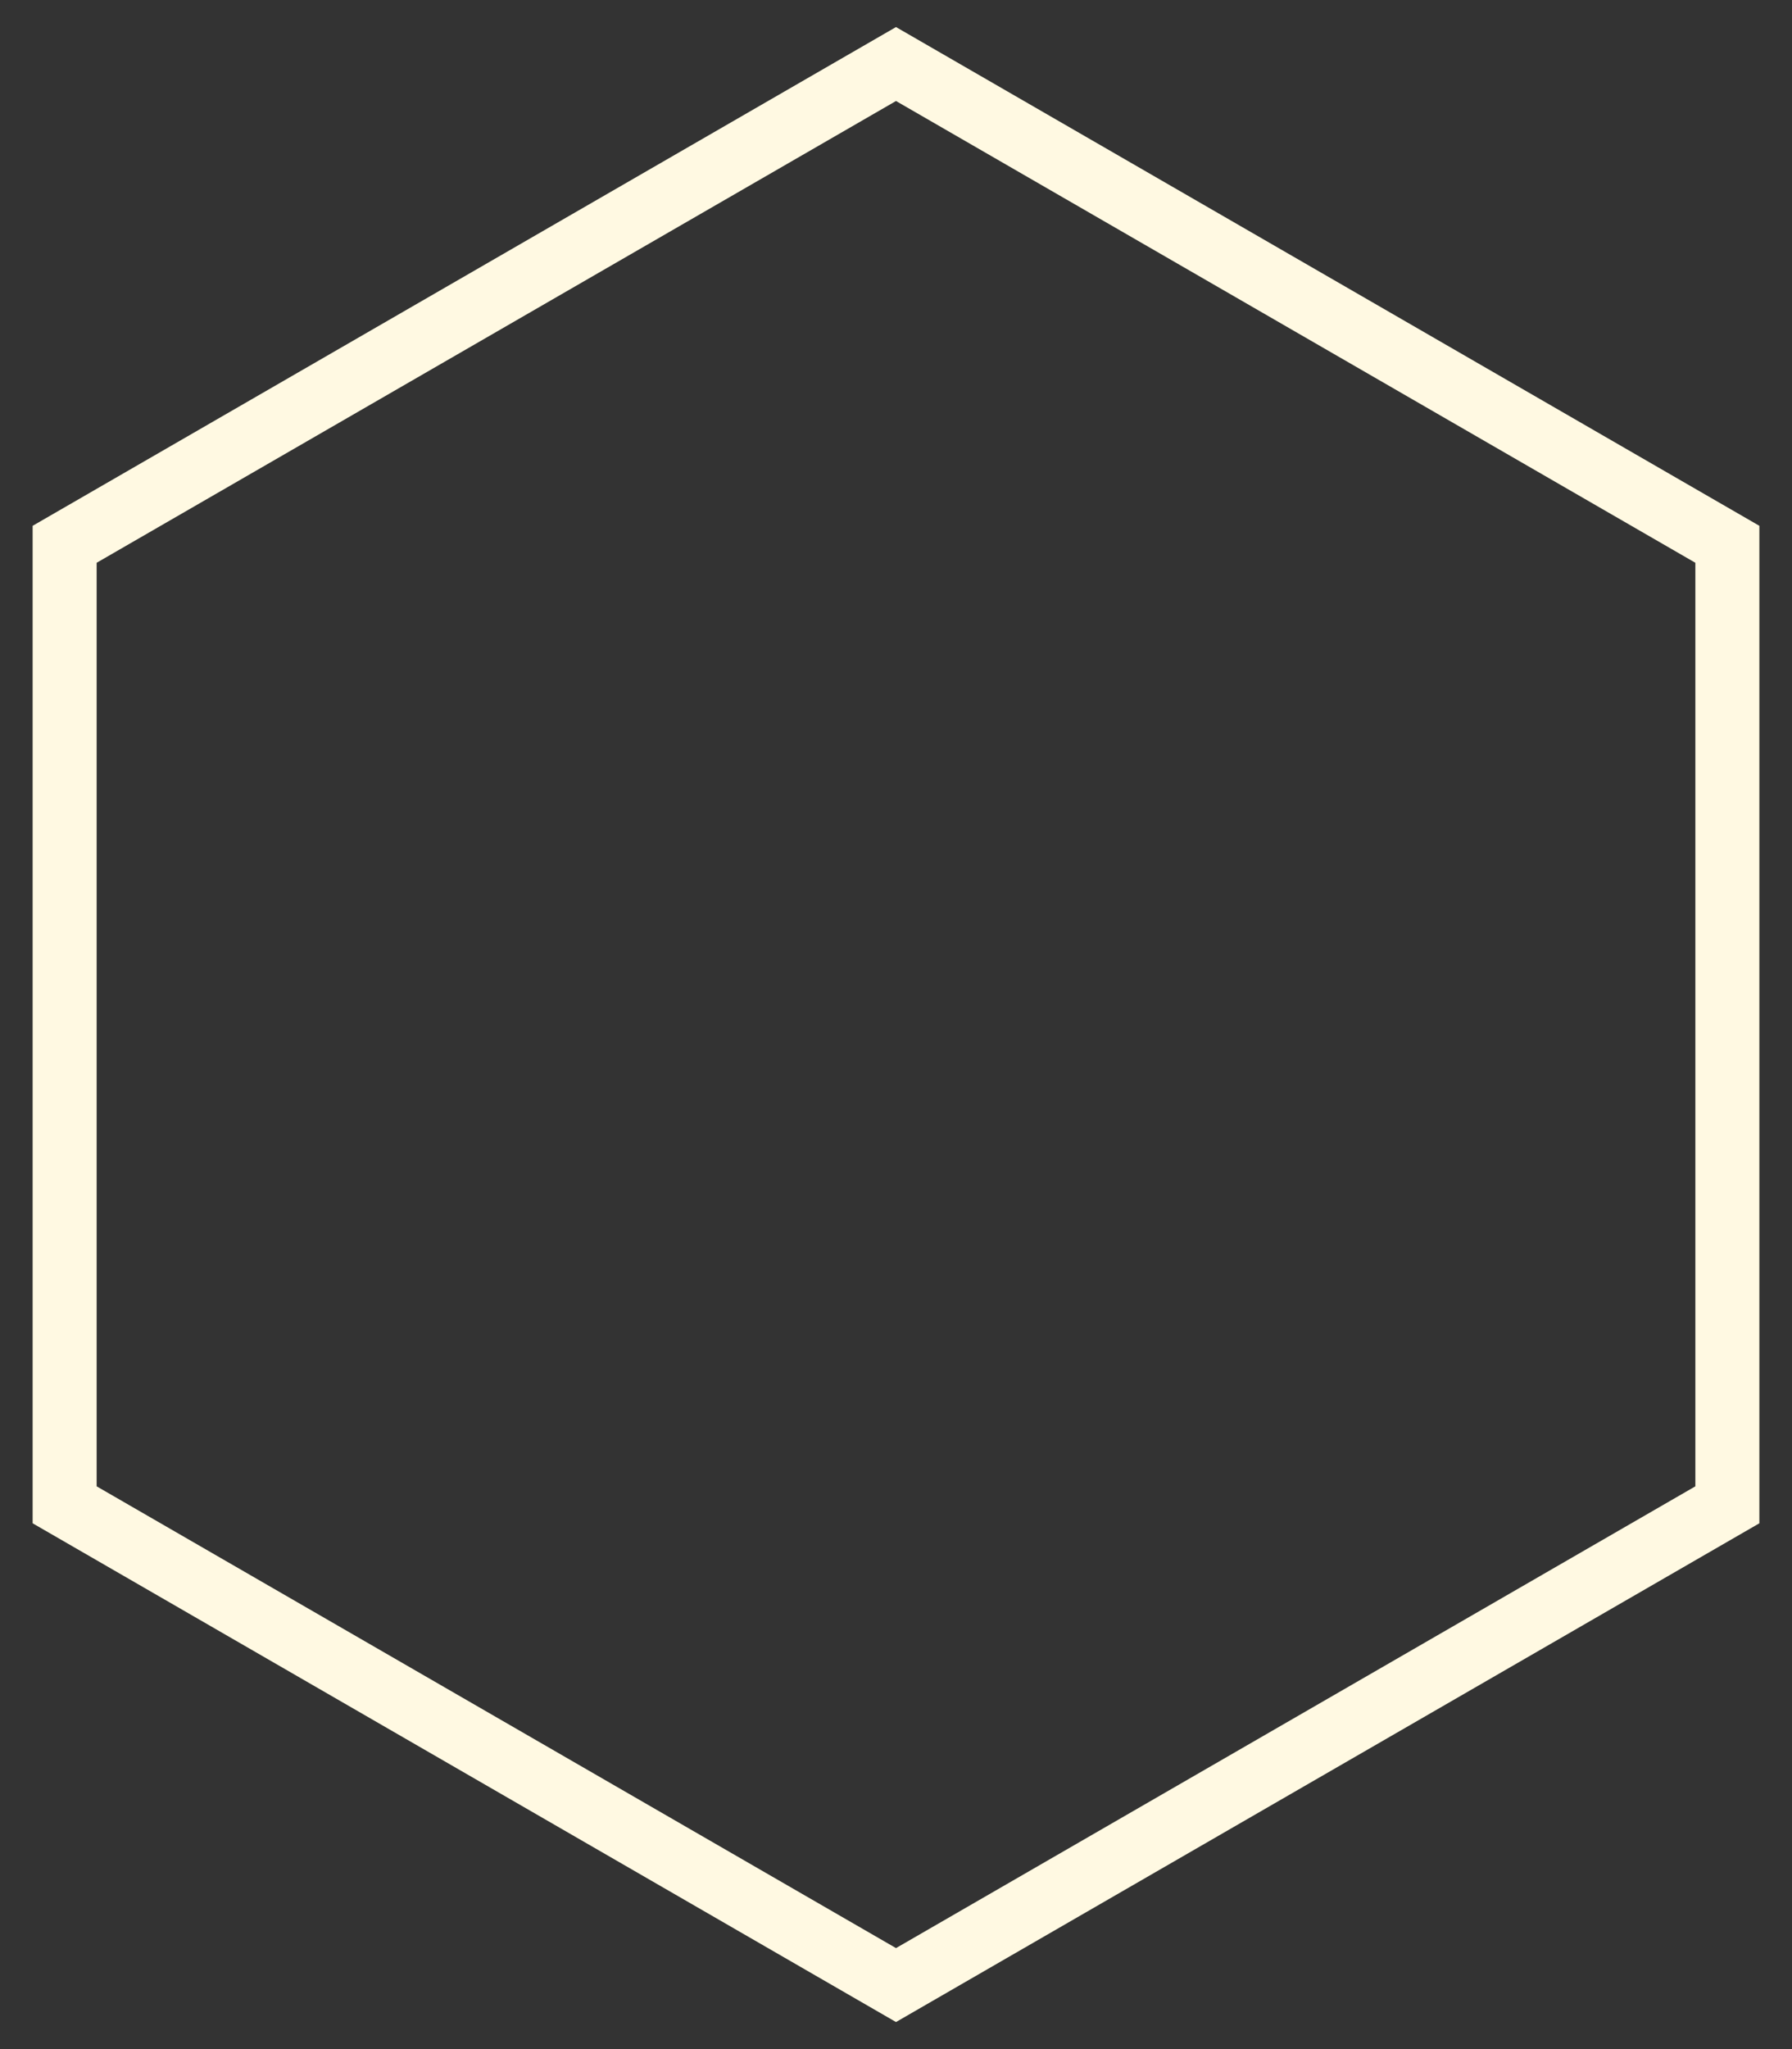
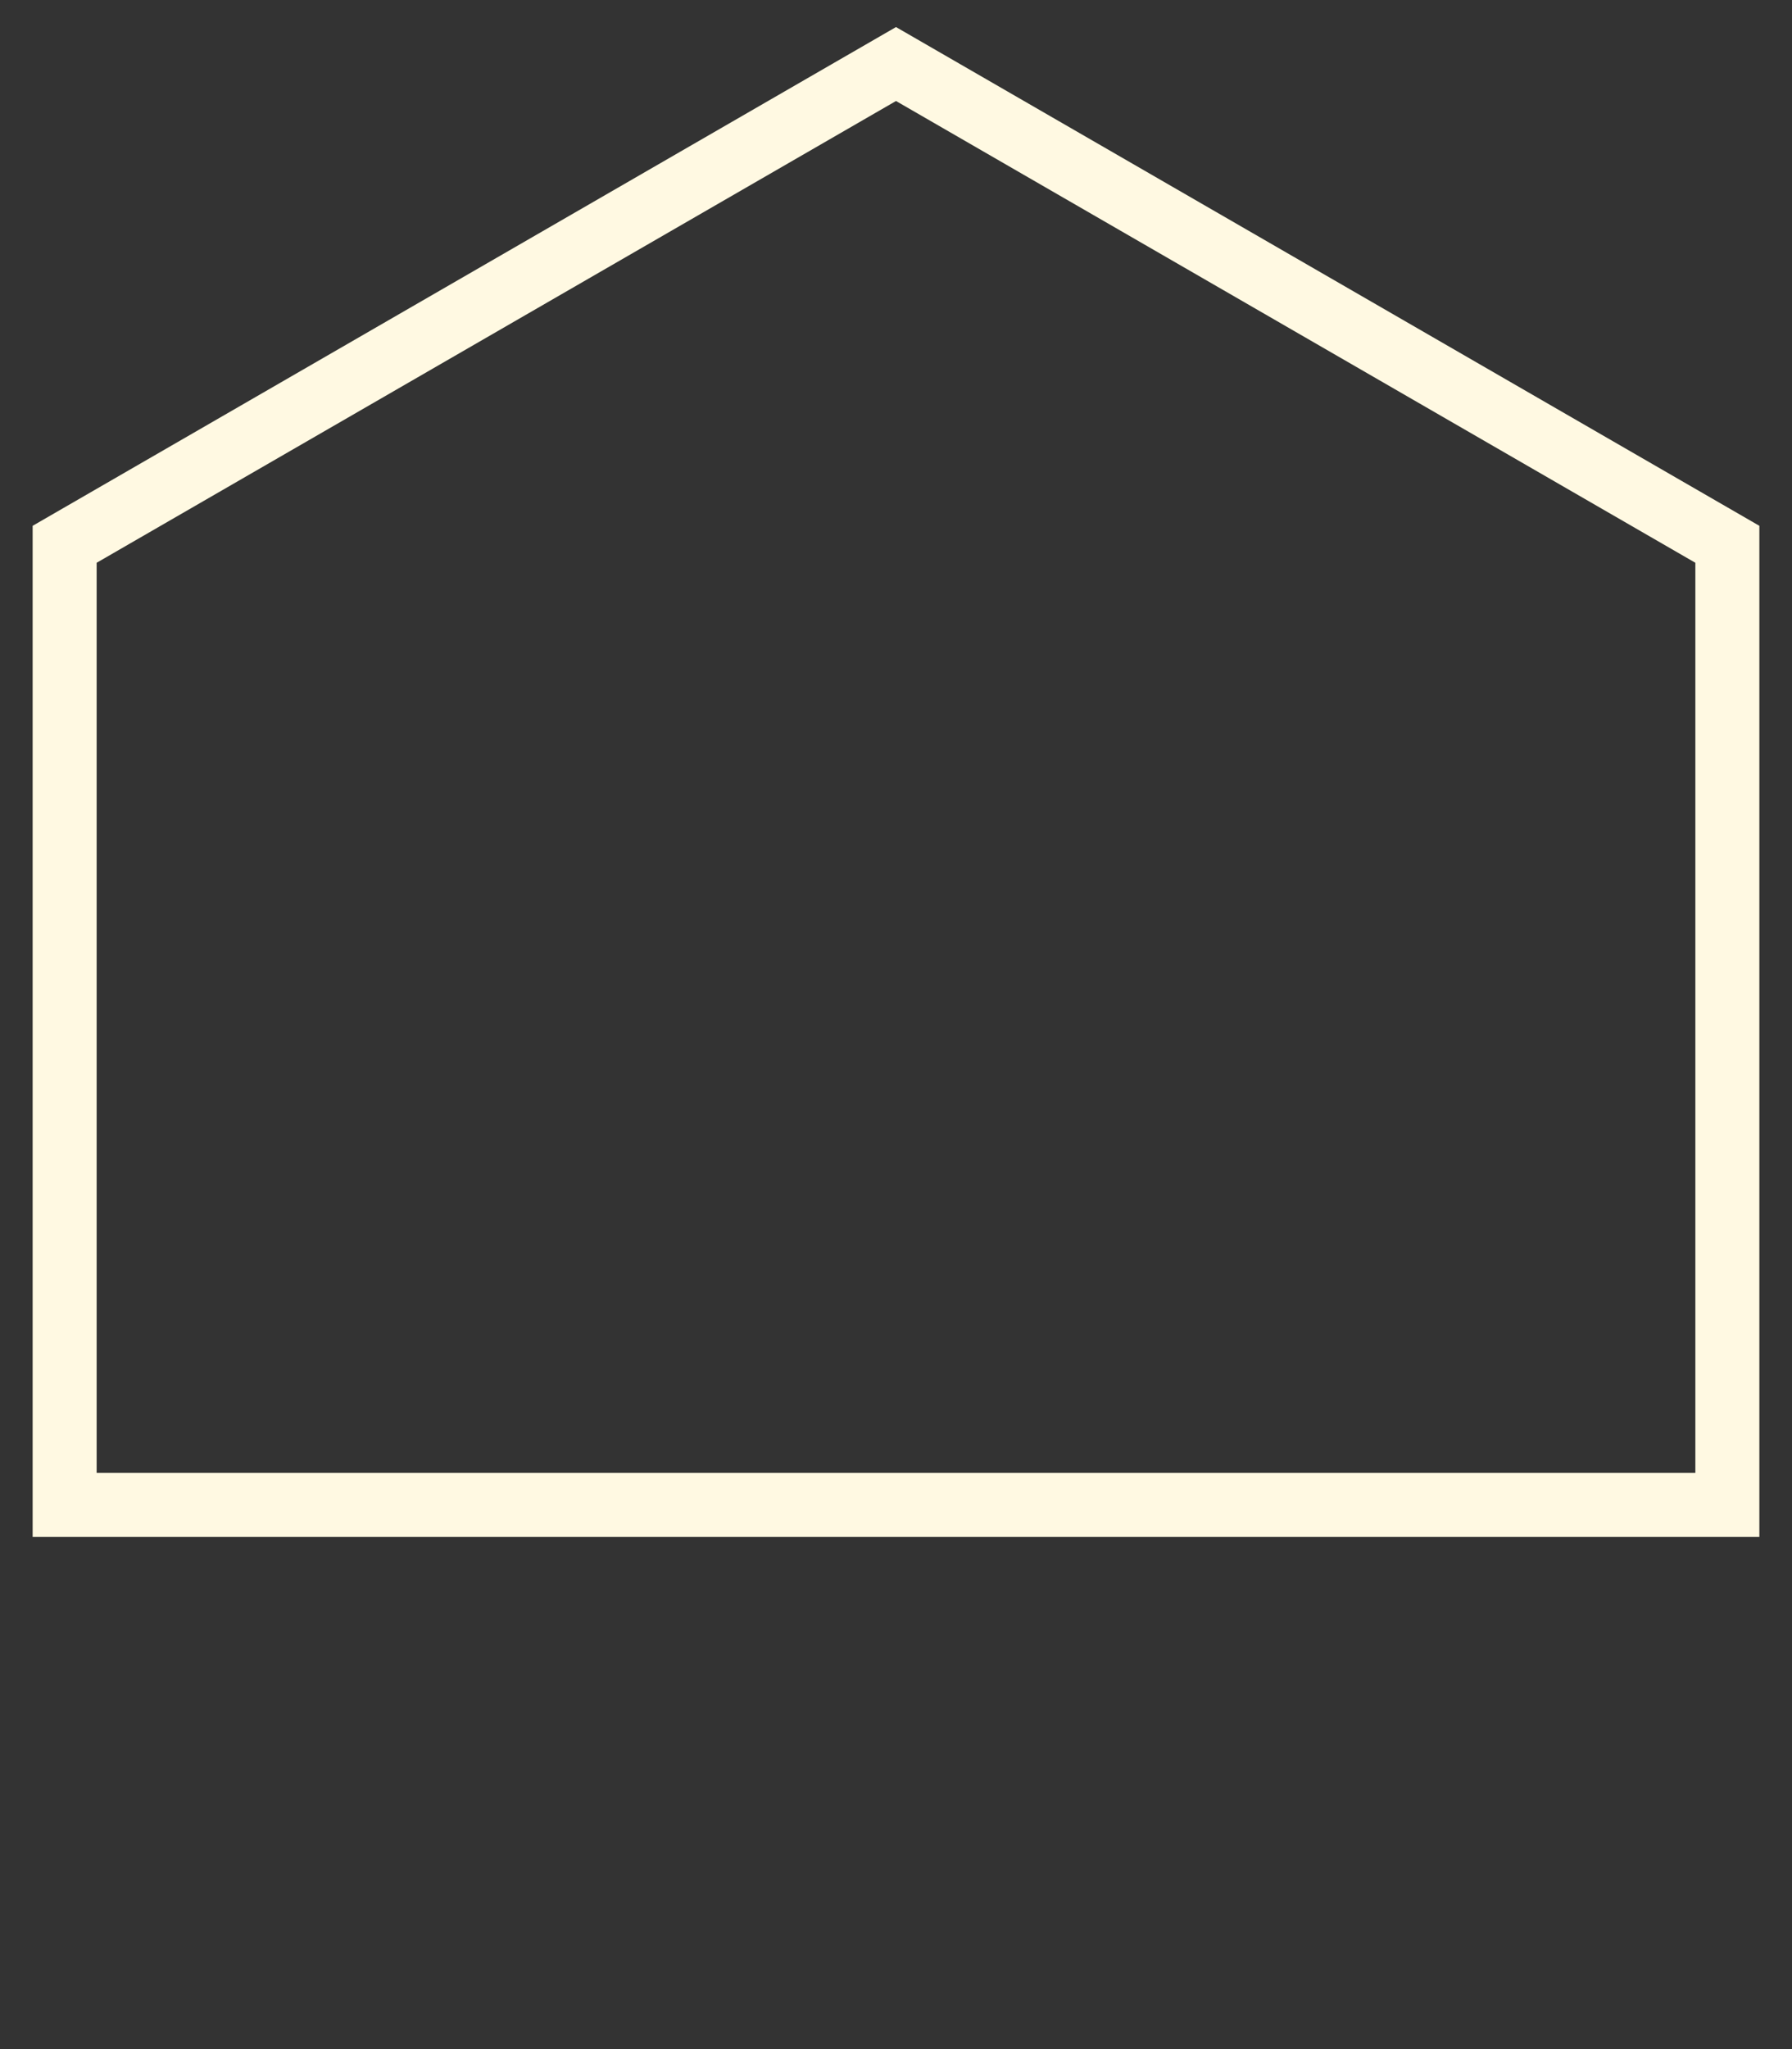
<svg xmlns="http://www.w3.org/2000/svg" width="28" height="32" viewBox="0 0 28 32" fill="none">
  <rect x="0" y="0" width="28" height="32" fill="#333333" stroke="none" />
-   <path d="M14 1L26.99 8.5V23.5L14 31L1.01 23.5V8.5L14 1Z" stroke="#FFF9E2" />
+   <path d="M14 1L26.99 8.5V23.5L1.01 23.5V8.5L14 1Z" stroke="#FFF9E2" />
</svg>